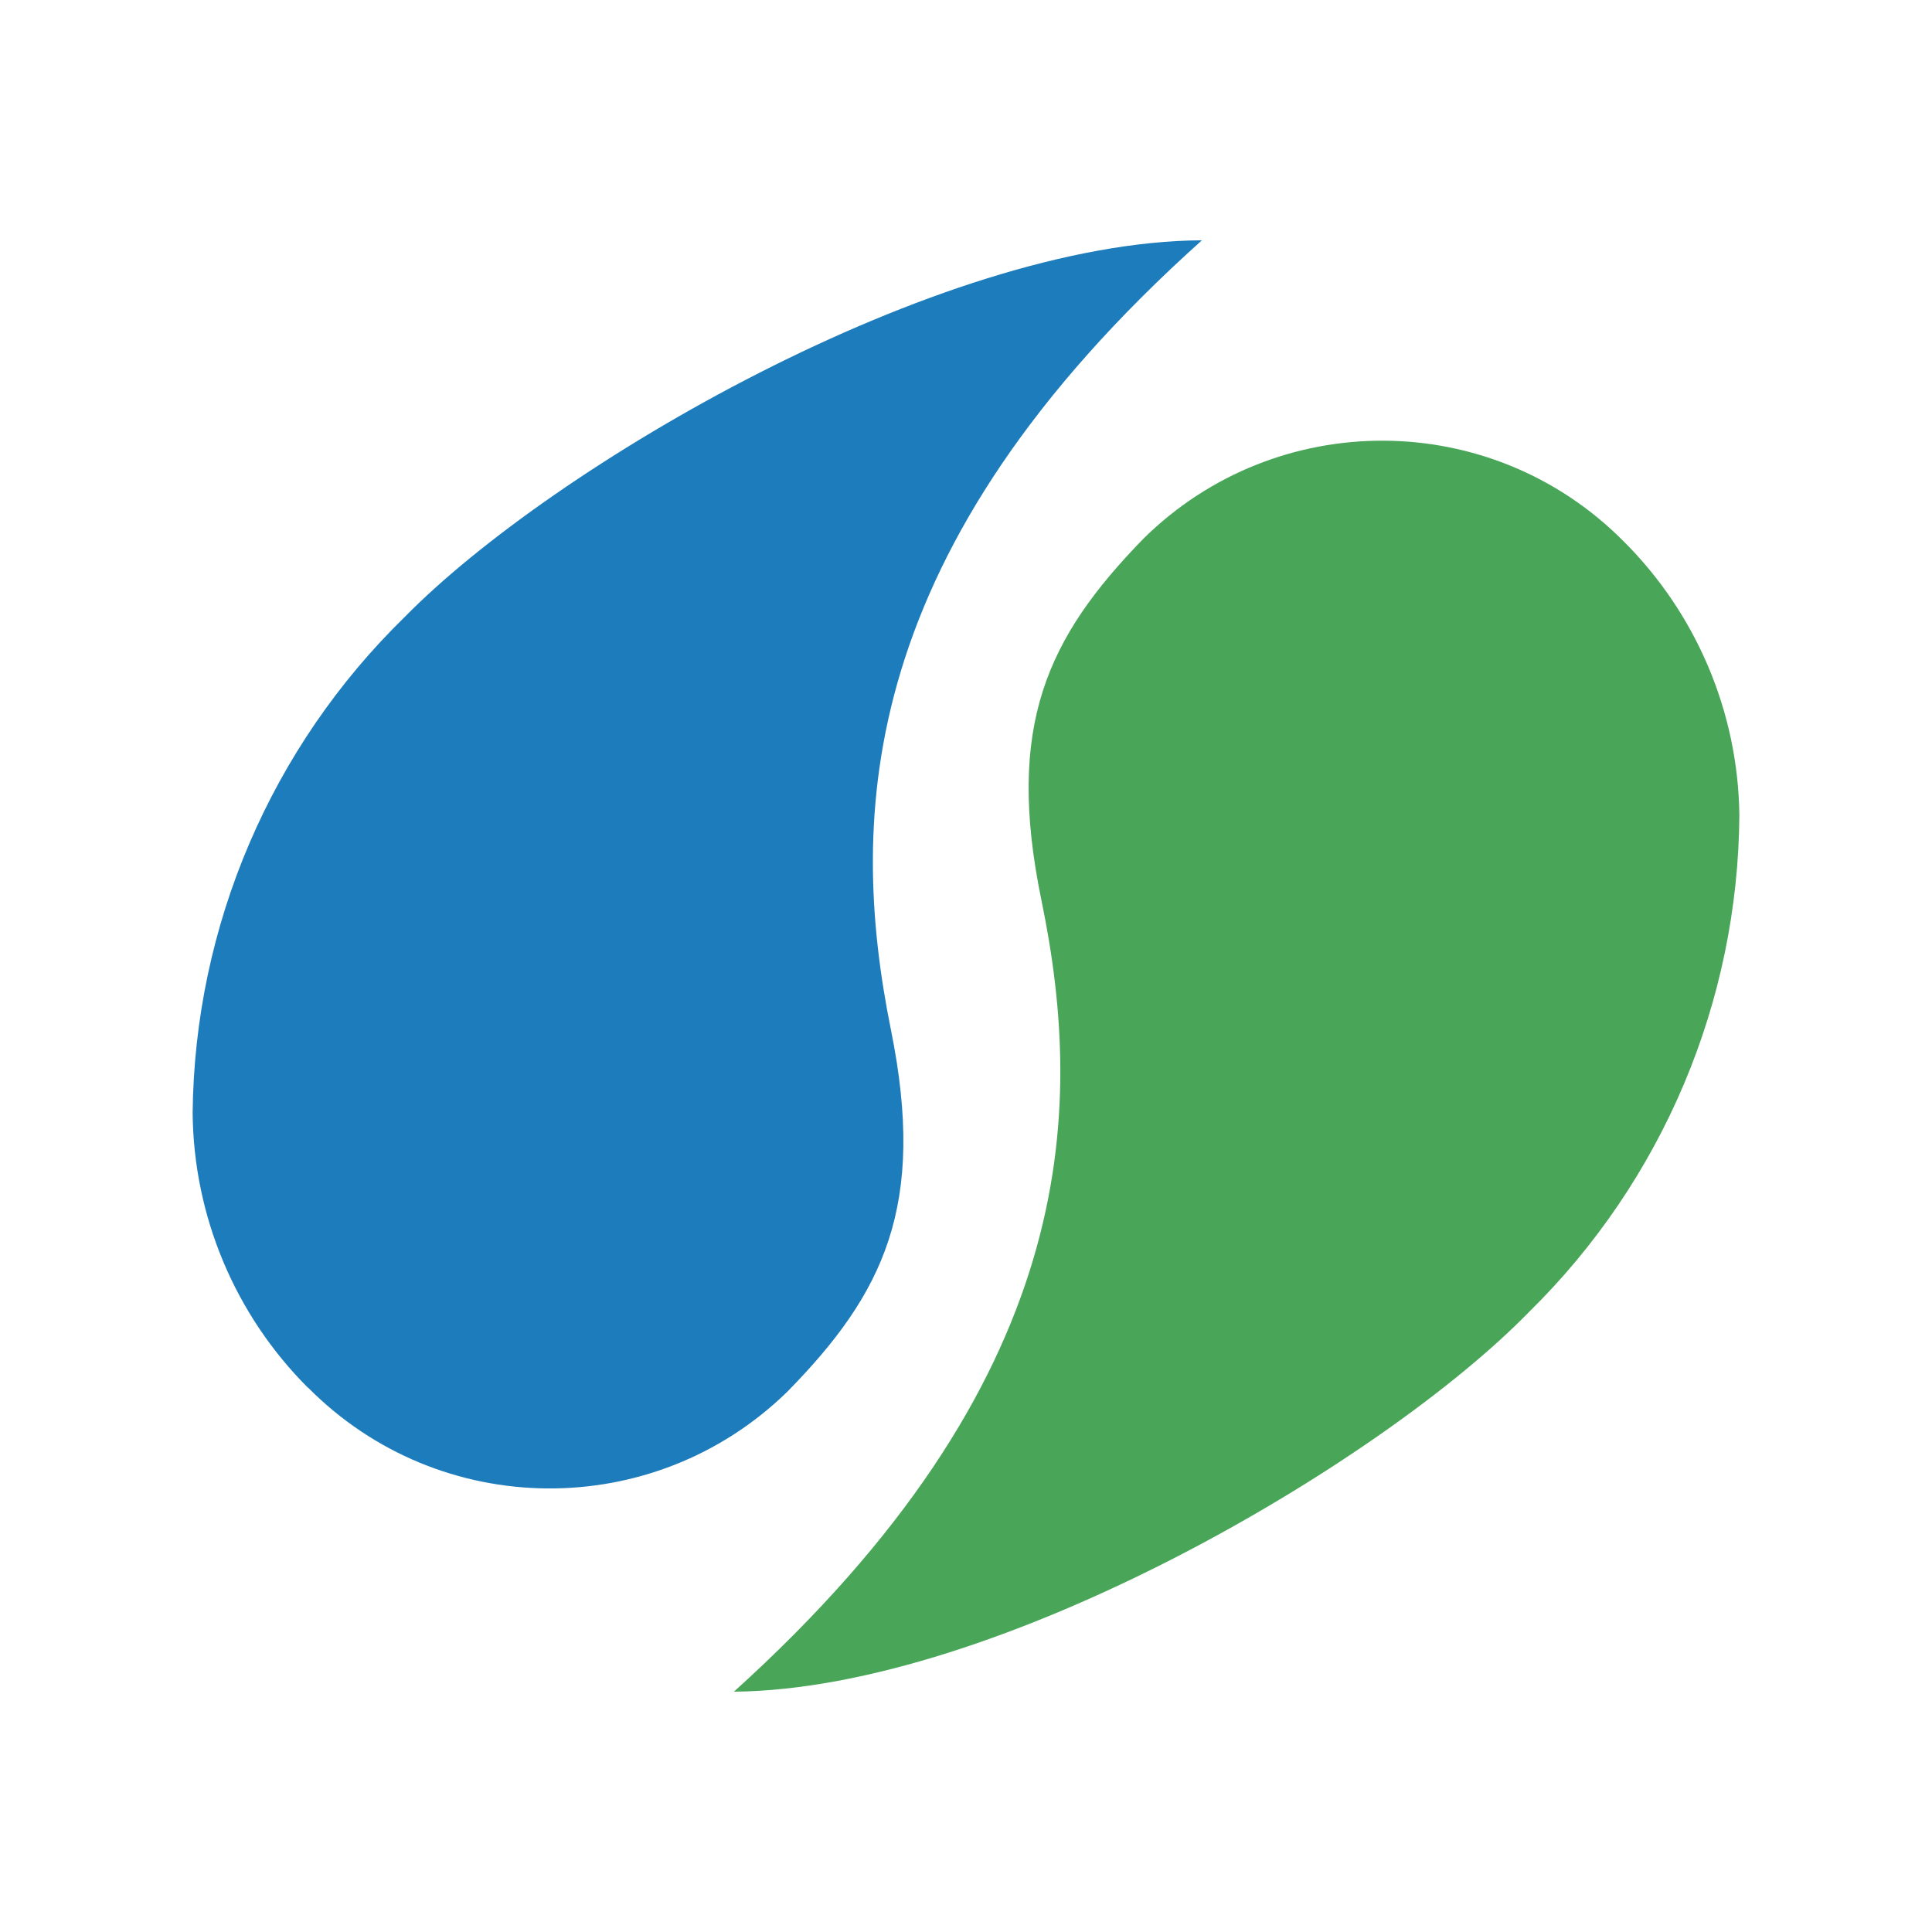
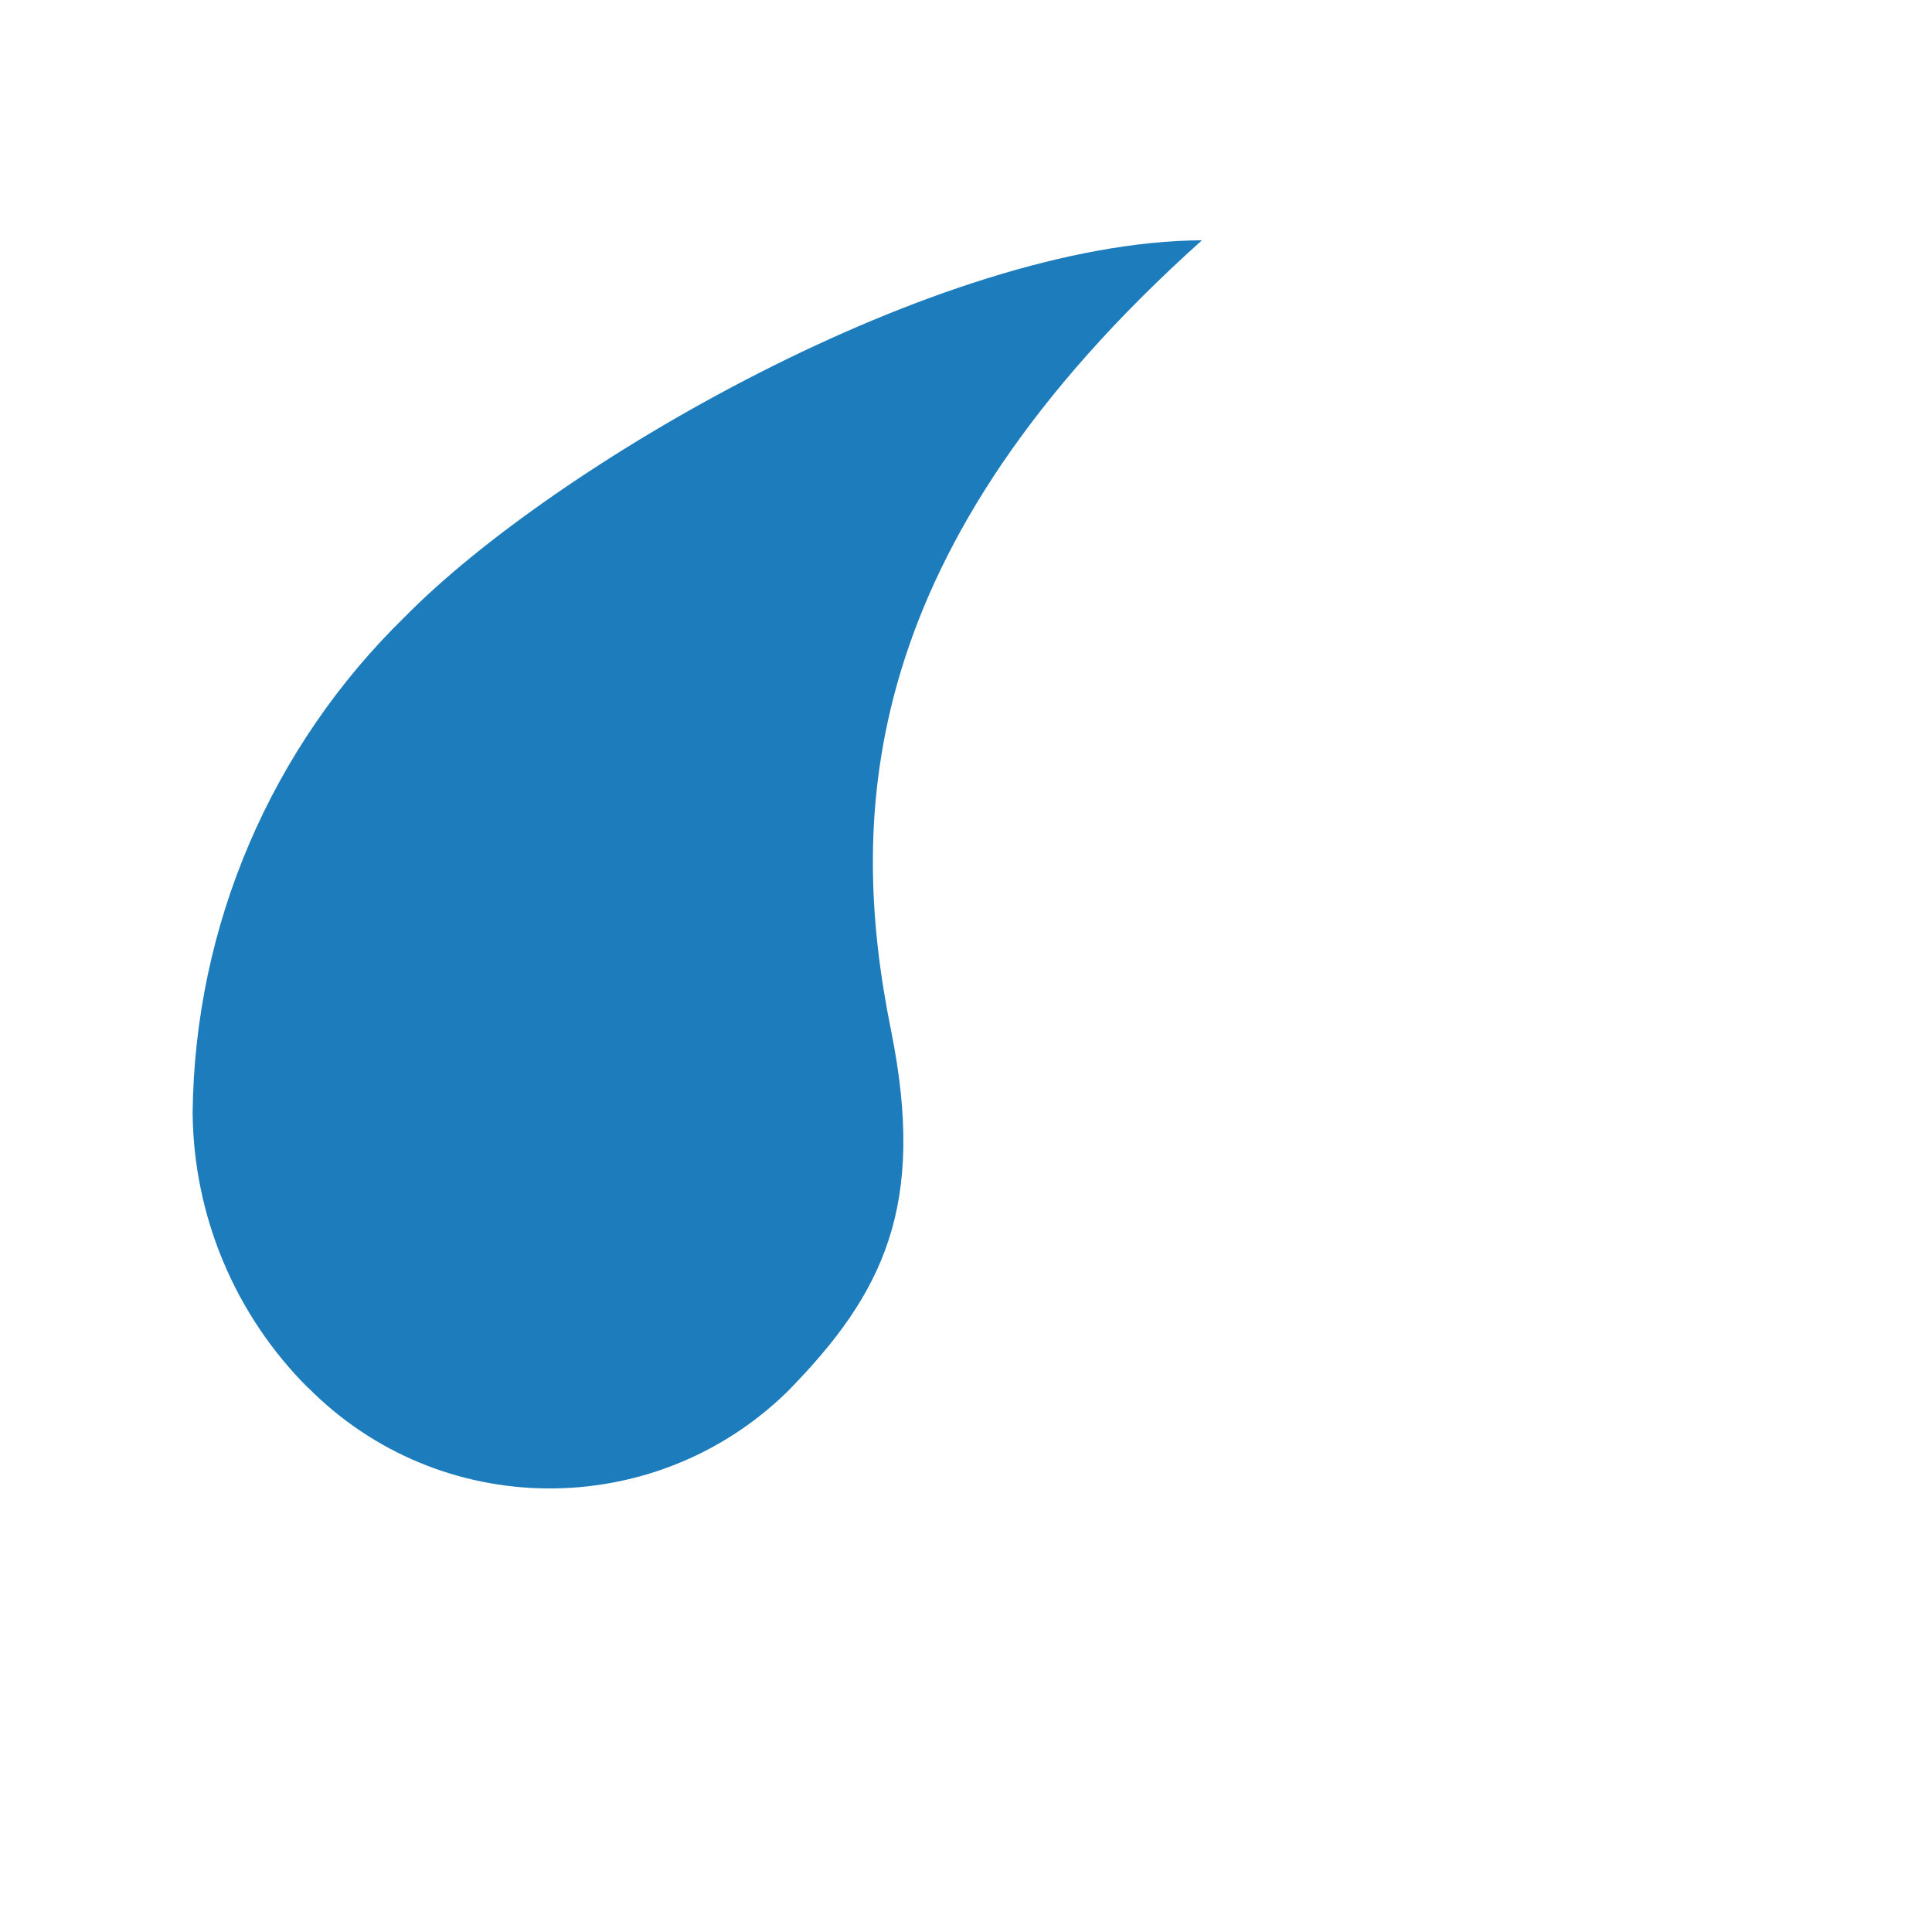
<svg xmlns="http://www.w3.org/2000/svg" id="_レイヤー_1" version="1.1" viewBox="0 0 500 500">
  <g id="_グループ_2917" data-name="グループ_2917">
    <path id="_パス_31243" data-name="パス_31243" d="M79.734,359.117c34.031,34.38,89.432,34.846,124.036,1.043,25.009-25.487,35.986-48.167,26.821-93.543-11.219-55.632-8.638-124.562,80.464-204.428-68.388.324-168.086,58.544-206.256,97.425-34.659,33.774-54.432,79.965-54.945,128.356.225,26.723,10.944,52.287,29.846,71.178" fill="#1d7cbc" />
-     <path id="_パス_31244" data-name="パス_31244" d="M419.983,139.888c-34.169-34.253-89.587-34.481-124.036-.51-24.912,25.584-35.767,48.337-26.417,93.648,11.461,55.576,9.164,124.562-79.598,204.783,68.38-.631,167.835-59.288,205.843-98.331,34.502-33.935,54.067-80.214,54.371-128.606-.356-26.701-11.188-52.194-30.162-70.984" fill="#49a658" />
  </g>
</svg>